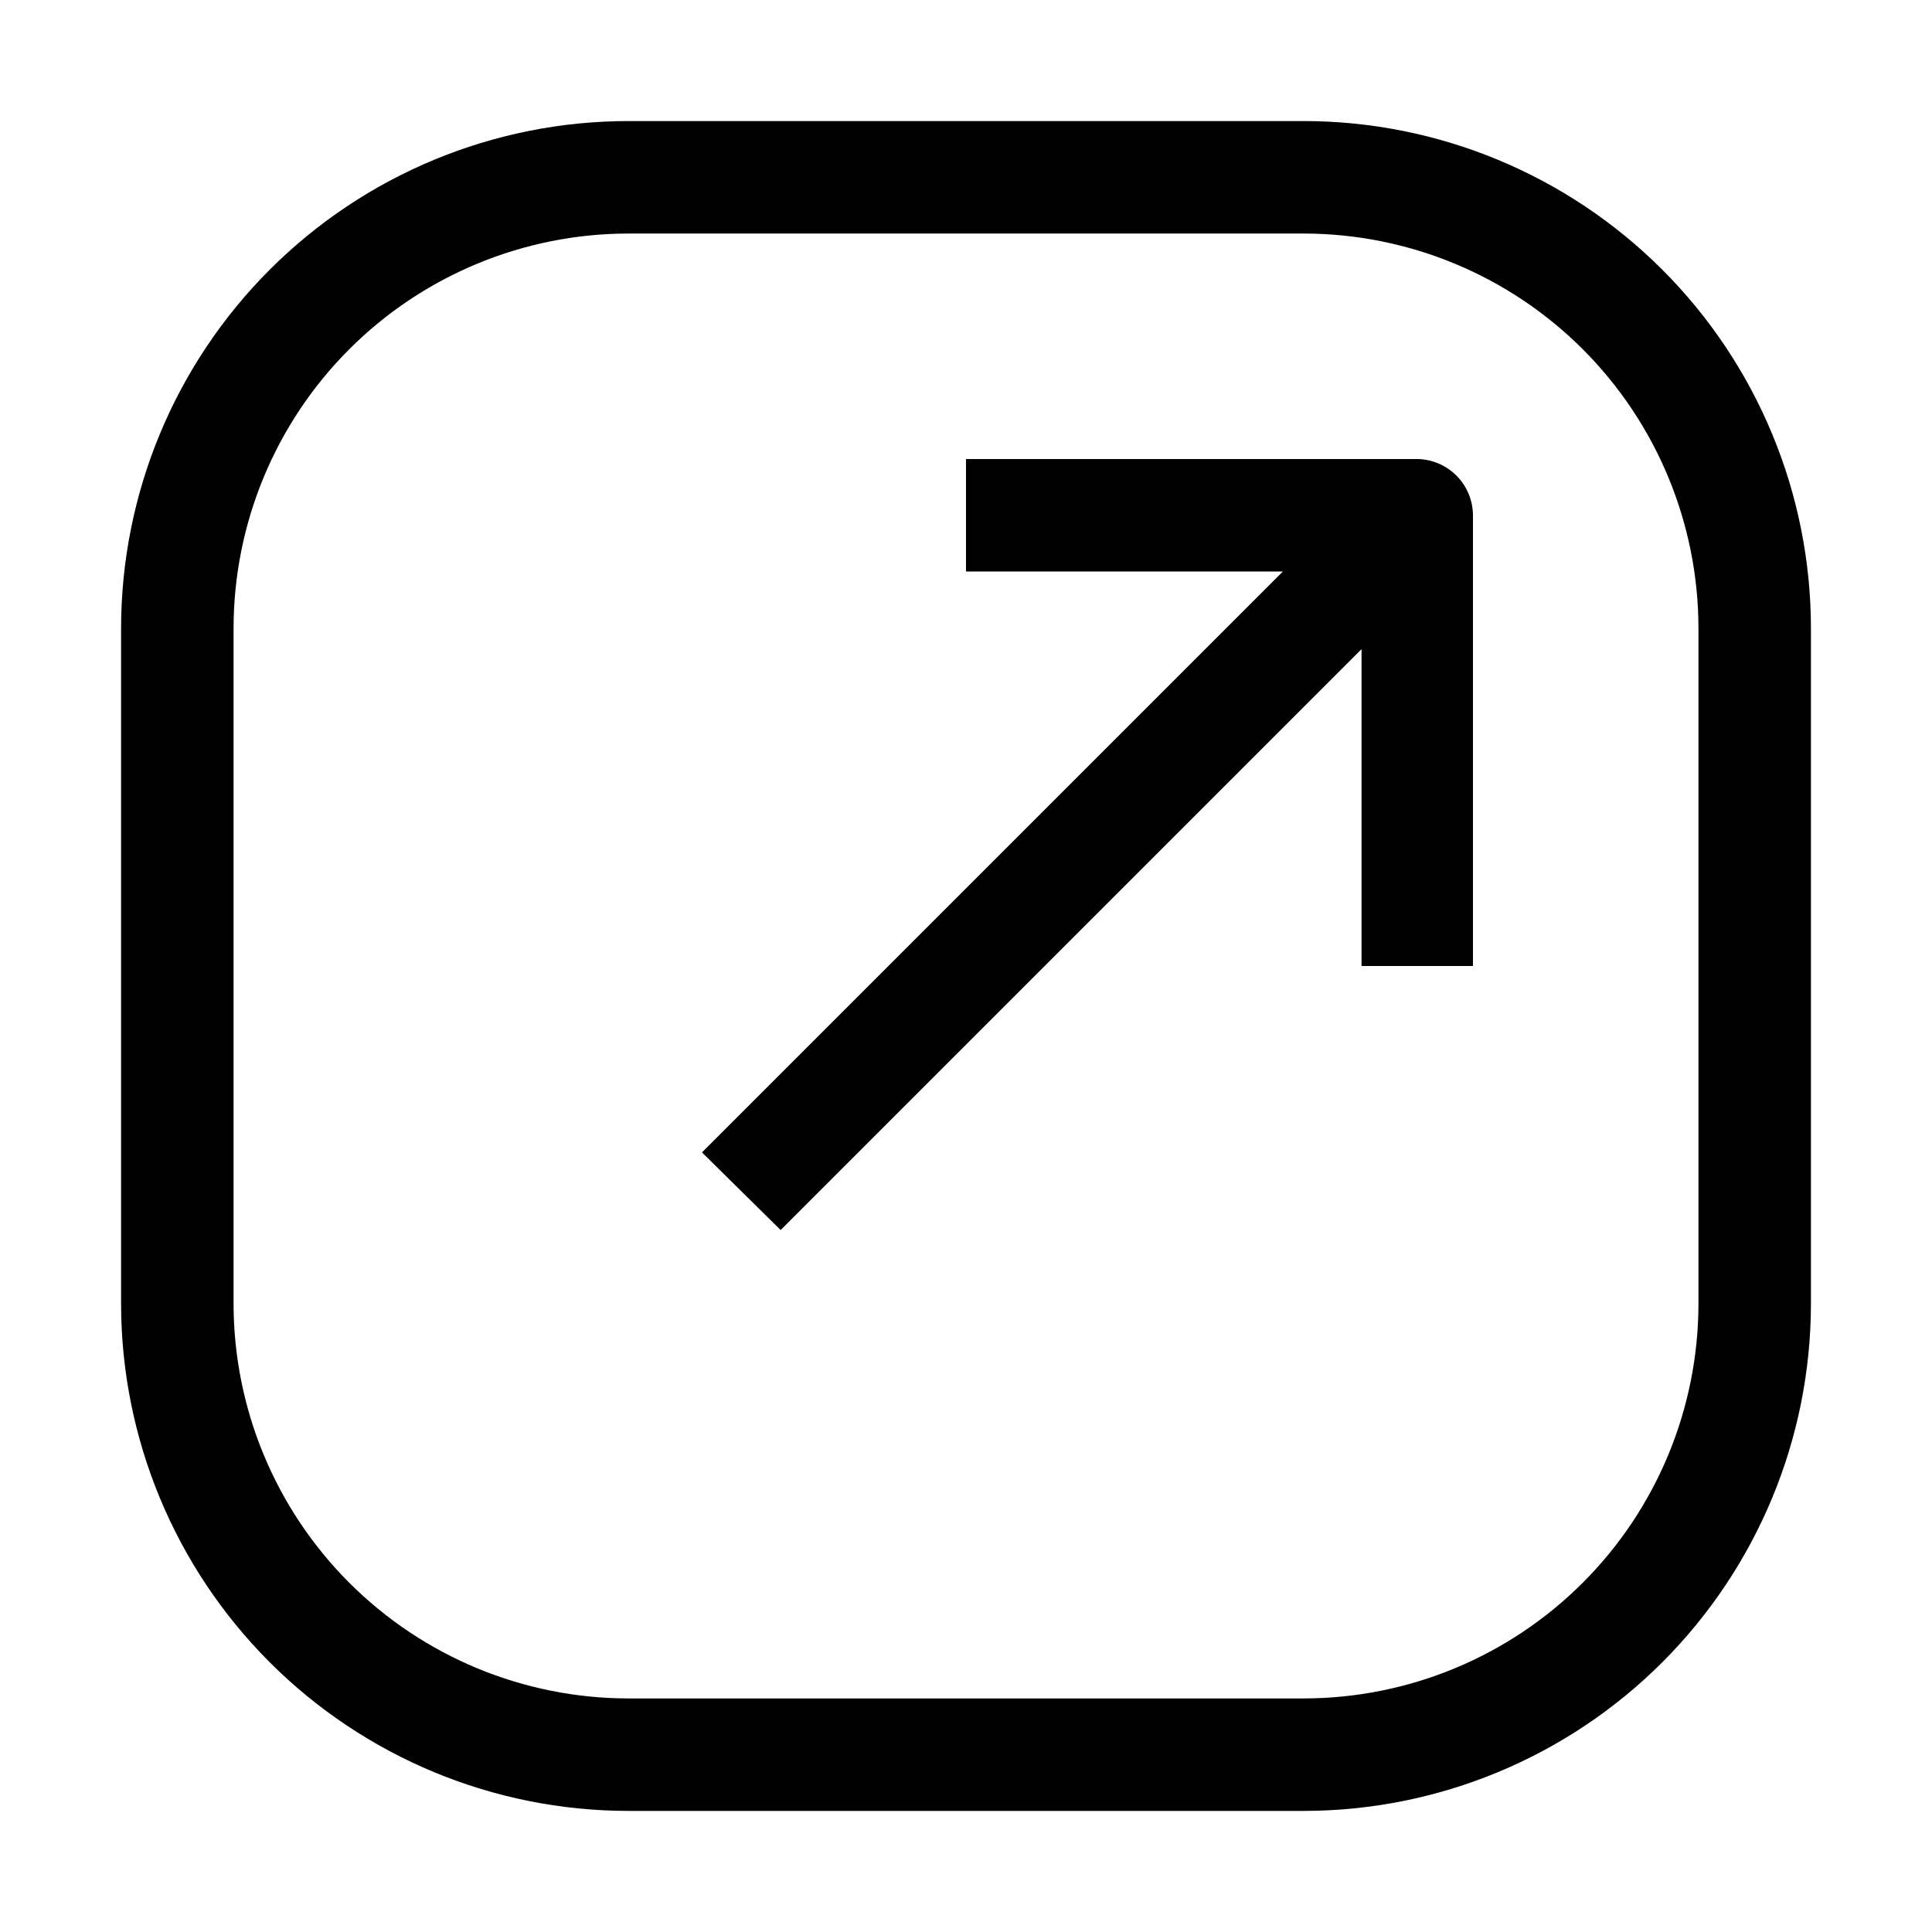
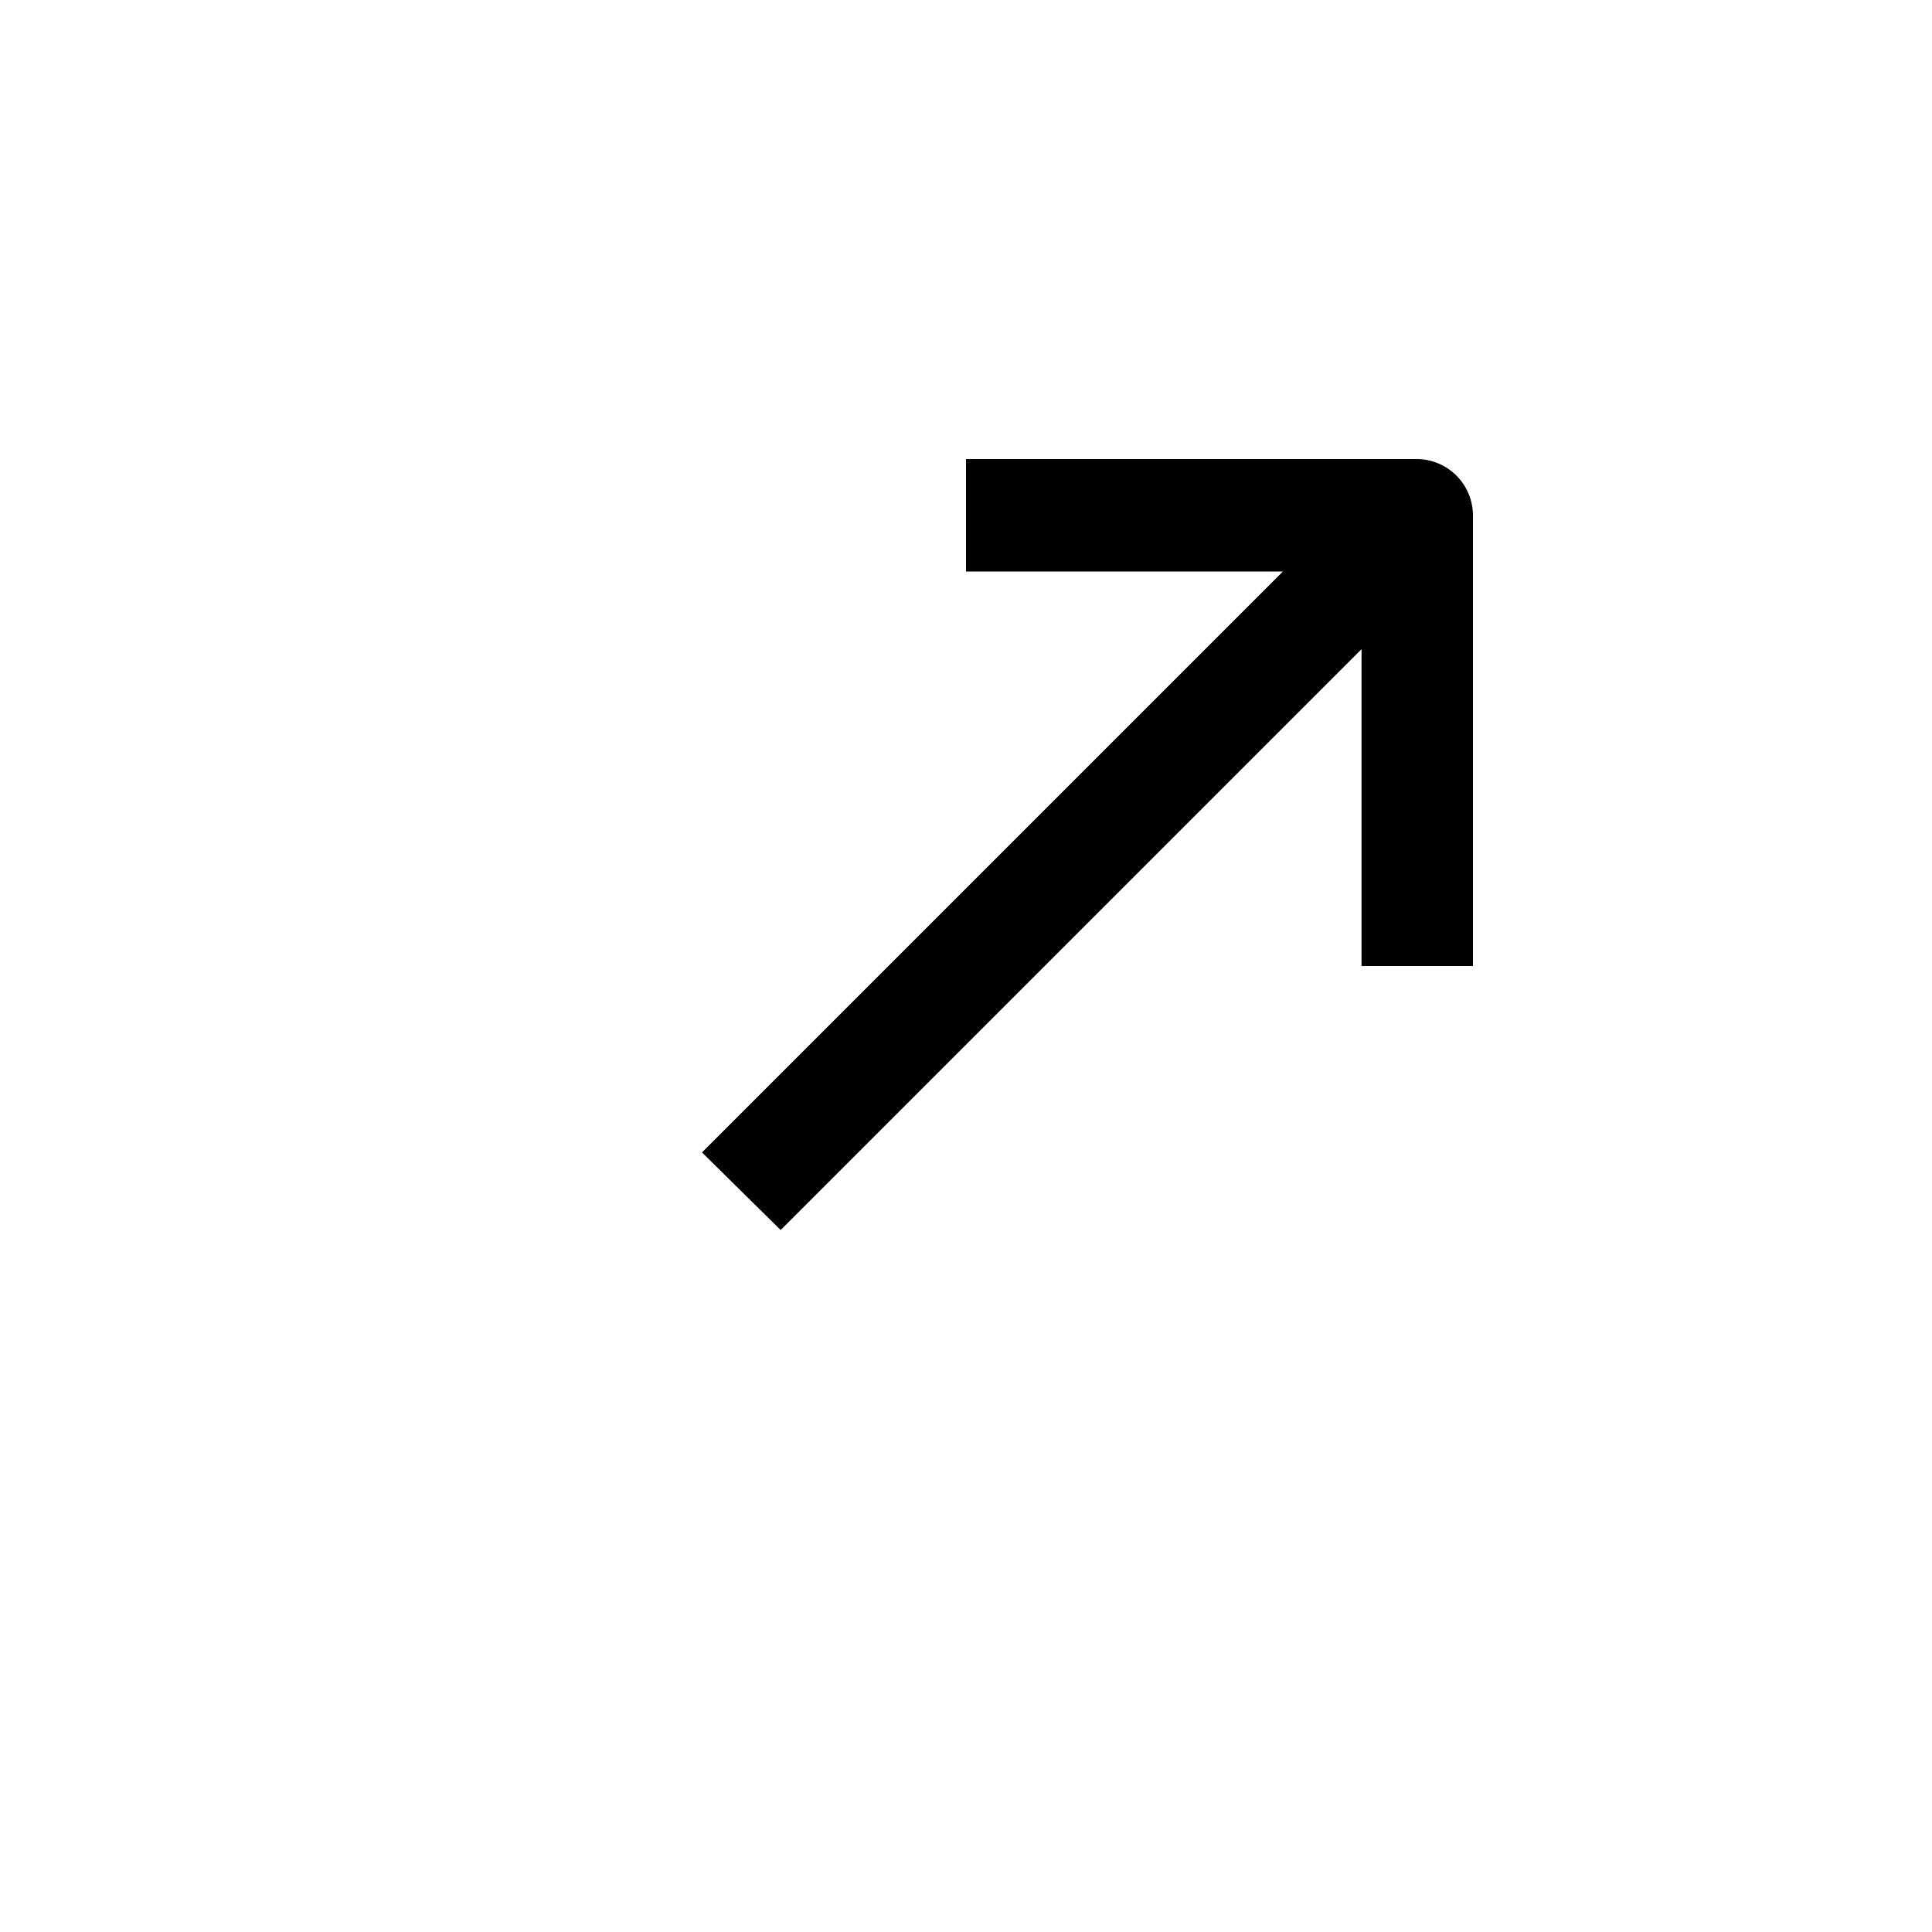
<svg xmlns="http://www.w3.org/2000/svg" fill="#000000" width="800px" height="800px" version="1.1" viewBox="144 144 512 512">
  <g>
-     <path d="m489.57 176.08h-179.13c-35.621 0.039-69.773 14.203-94.961 39.391s-39.352 59.34-39.391 94.961v179.13c0.039 35.617 14.203 69.77 39.391 94.957s59.34 39.352 94.961 39.391h179.13c35.617-0.039 69.77-14.203 94.957-39.391s39.352-59.34 39.391-94.957v-179.13c-0.039-35.621-14.203-69.773-39.391-94.961s-59.34-39.352-94.957-39.391zm104.54 313.48v0.004c-0.039 27.711-11.062 54.281-30.66 73.879-19.598 19.598-46.168 30.621-73.879 30.66h-179.13c-27.715-0.039-54.285-11.062-73.883-30.66-19.598-19.598-30.621-46.168-30.66-73.879v-179.13c0.039-27.715 11.062-54.285 30.66-73.883 19.598-19.598 46.168-30.621 73.883-30.66h179.13c27.711 0.039 54.281 11.062 73.879 30.66 19.598 19.598 30.621 46.168 30.66 73.883z" />
    <path d="m519.38 265.65h-119.38v29.809h83.969l-153.94 153.94 20.852 20.574 153.94-153.94v83.969h29.527v-119.38c0-3.973-1.578-7.781-4.387-10.59-2.809-2.809-6.617-4.387-10.586-4.387z" />
  </g>
</svg>